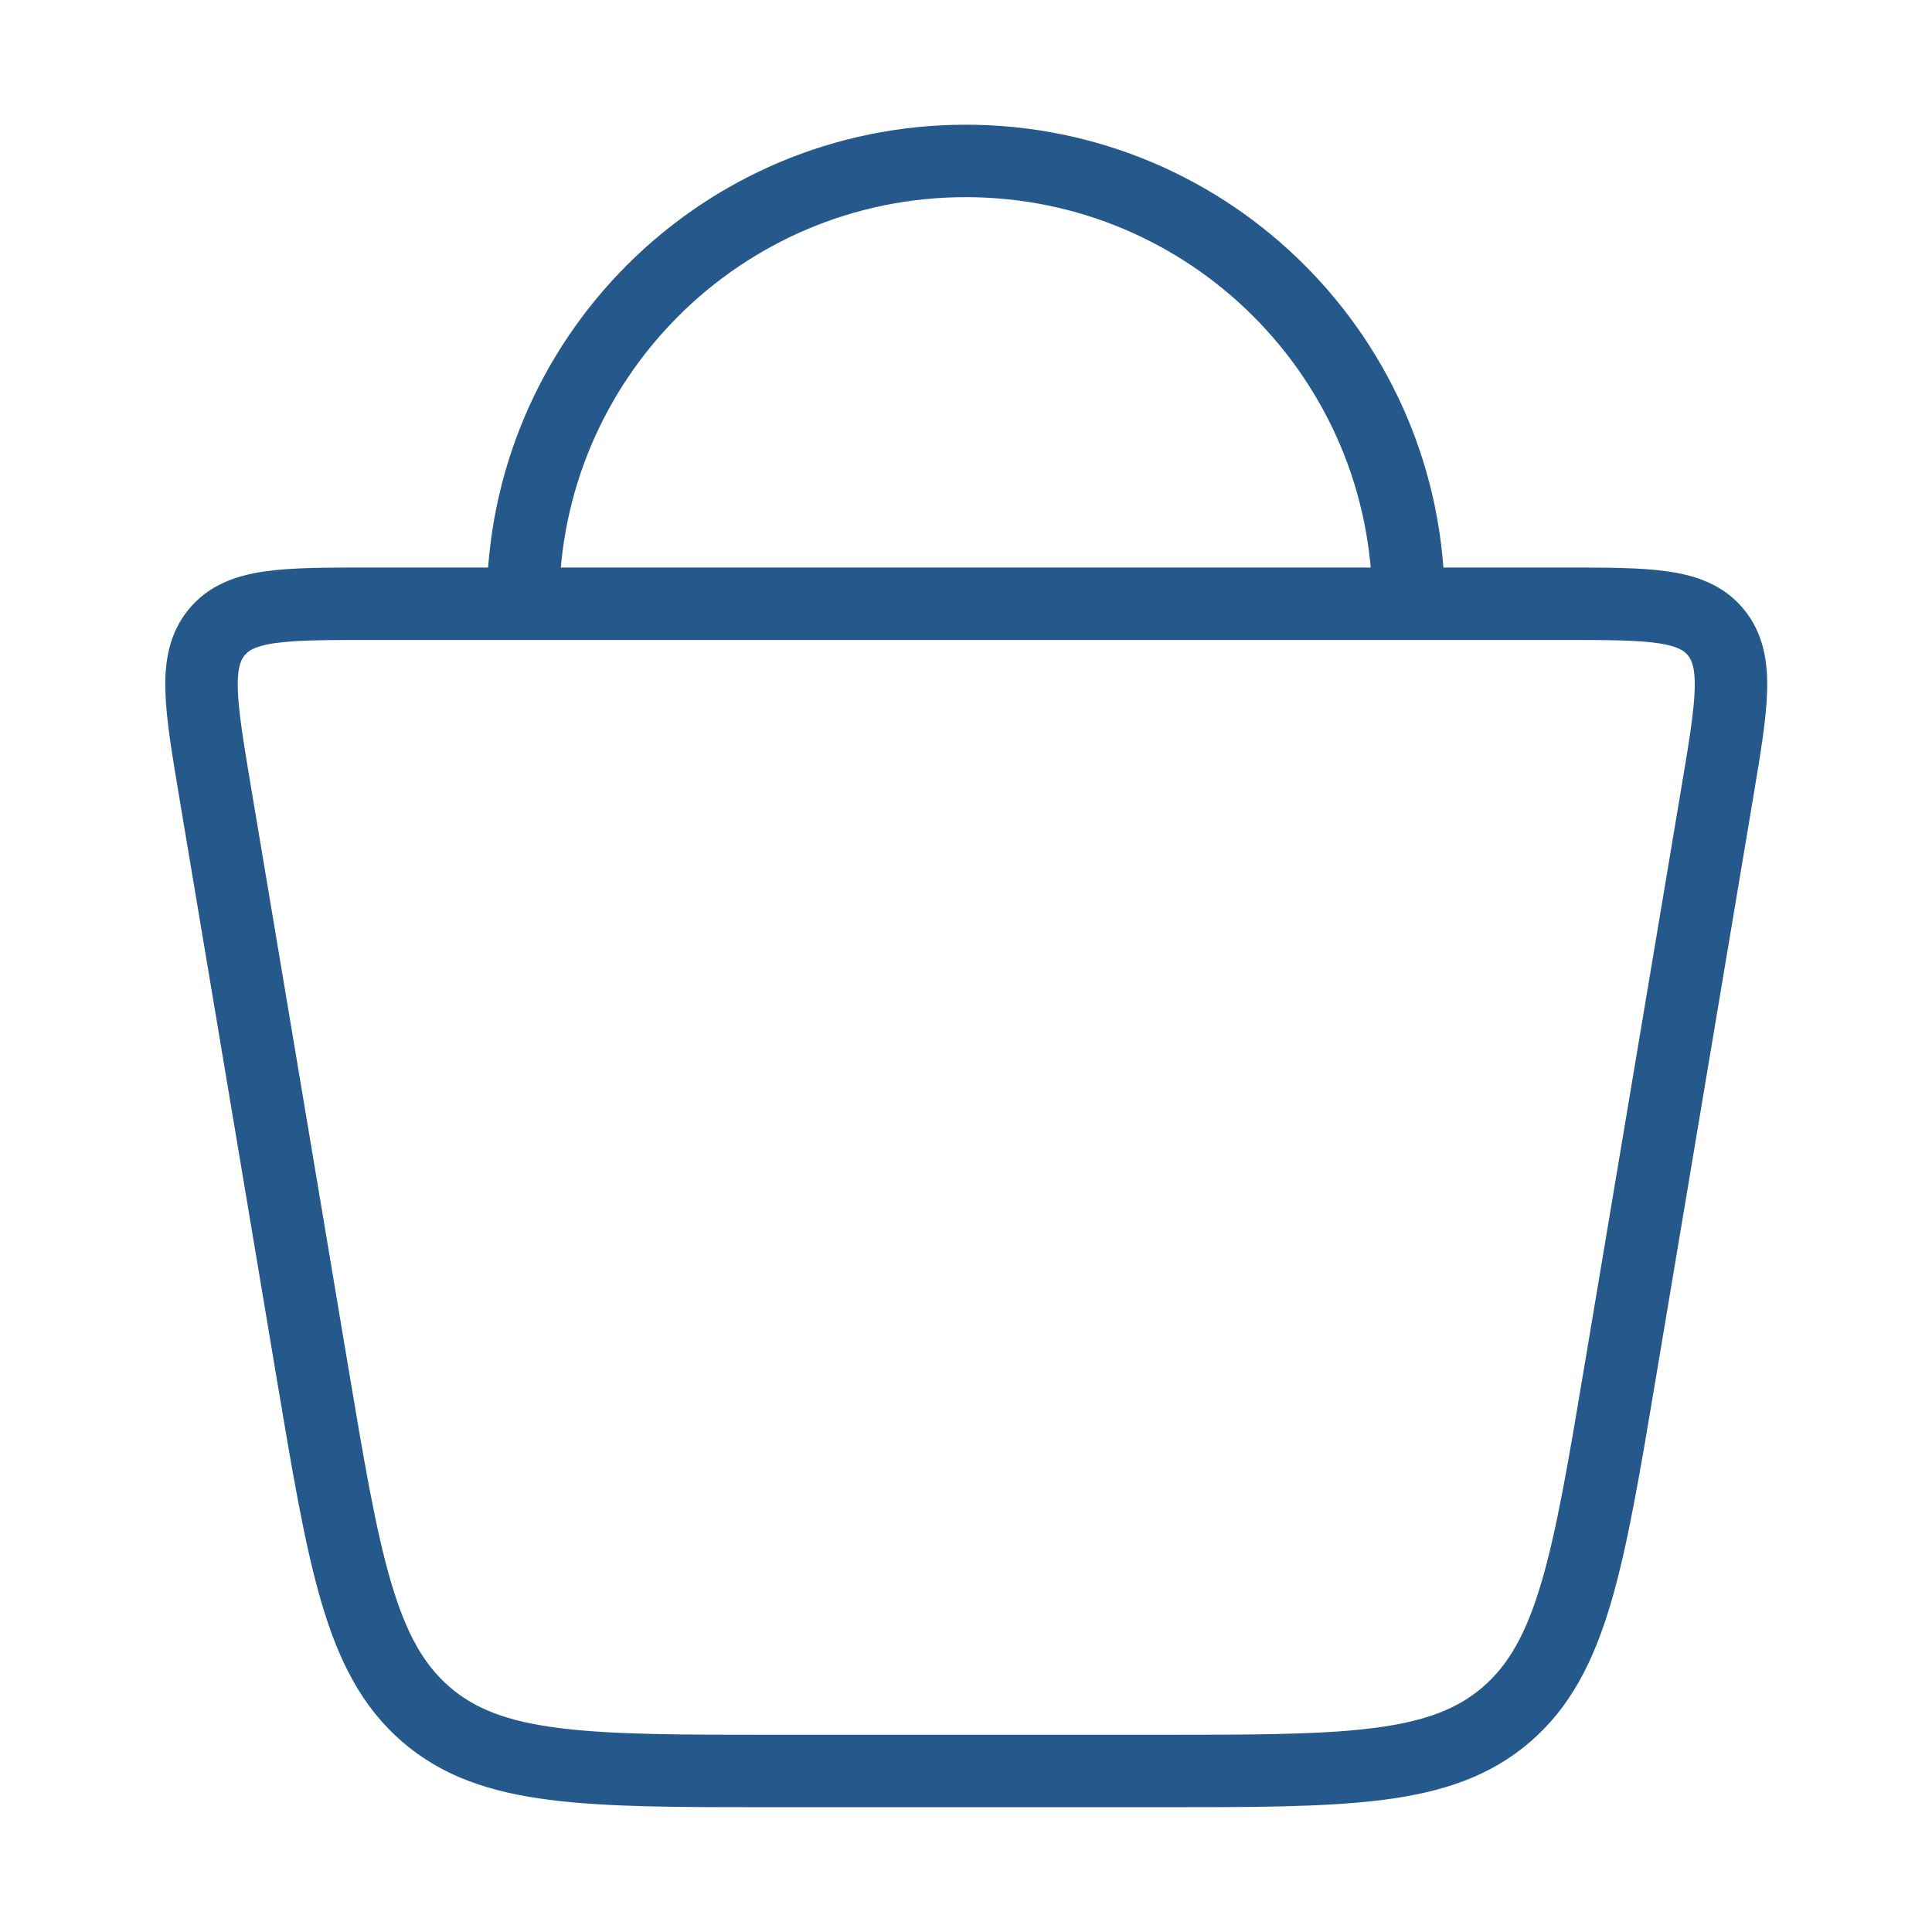
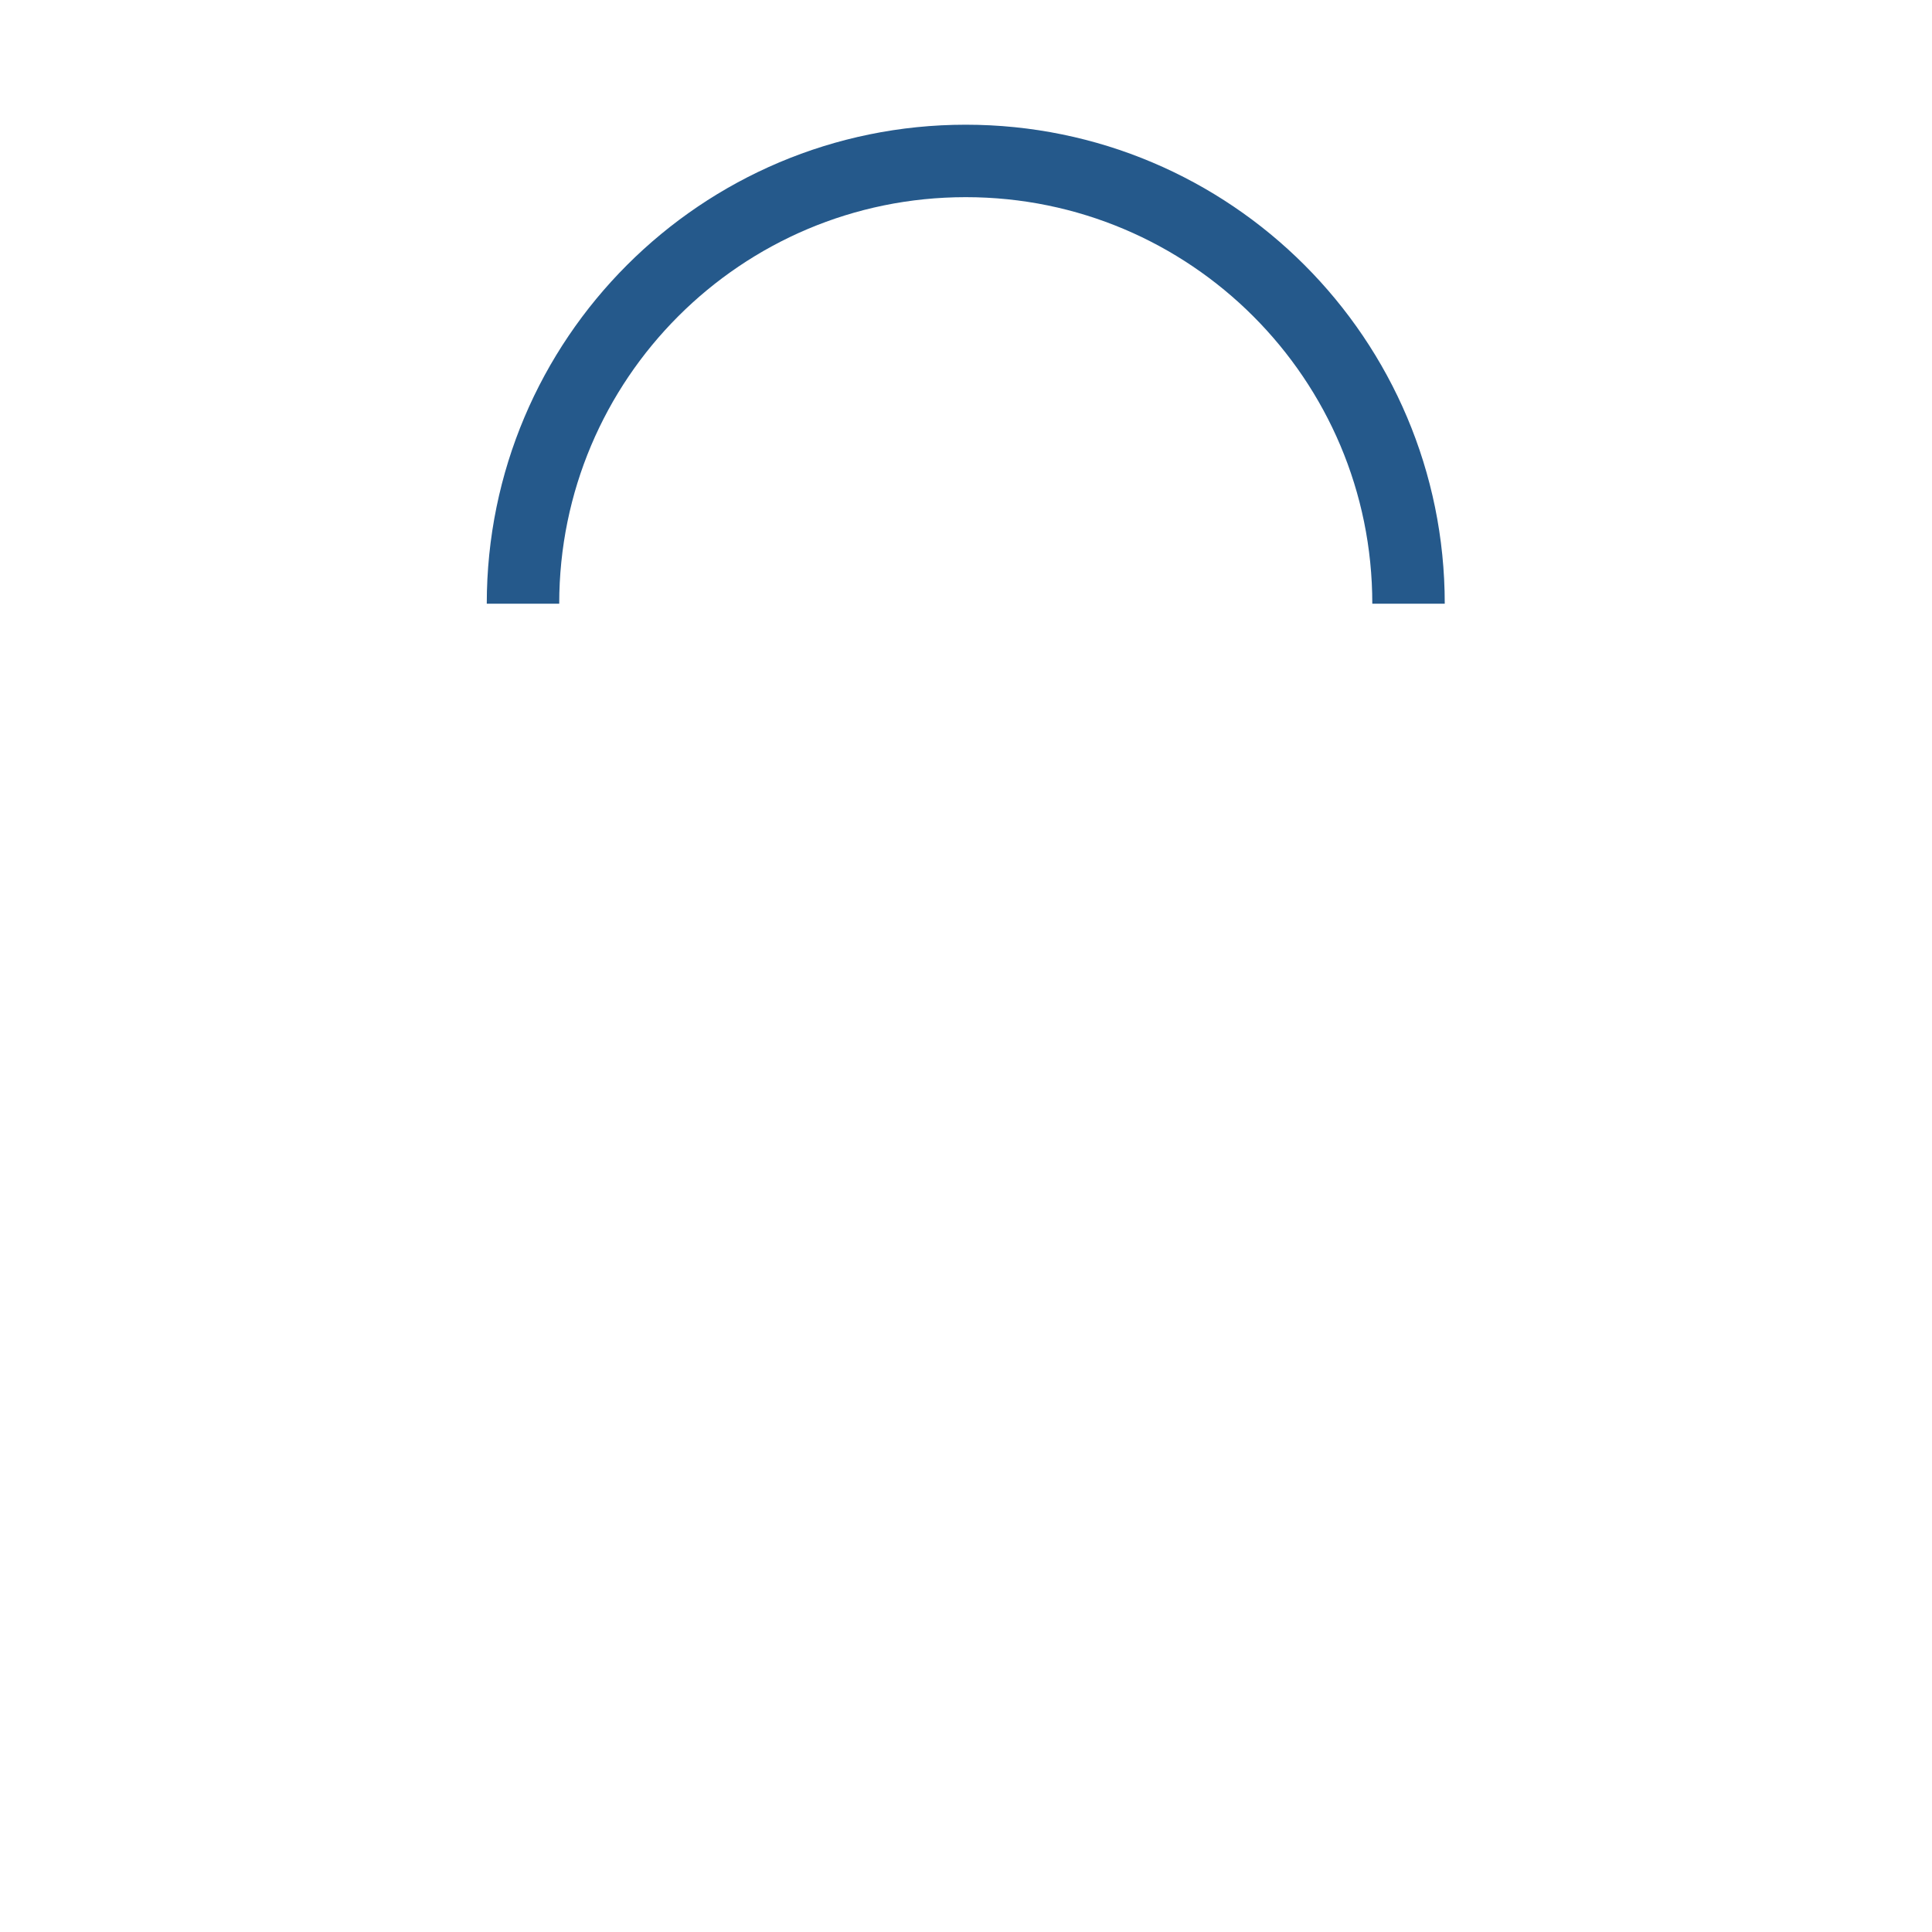
<svg xmlns="http://www.w3.org/2000/svg" width="40" height="40" viewBox="0 0 40 40" fill="none">
-   <path d="M6.46 28.366L4.454 16.4C4.151 14.591 3.999 13.686 4.485 13.093C4.97 12.5 5.863 12.5 7.648 12.5H32.362C34.148 12.5 35.04 12.5 35.526 13.093C36.011 13.686 35.859 14.591 35.556 16.4L33.55 28.366C32.886 32.332 32.553 34.315 31.196 35.491C29.838 36.667 27.882 36.667 23.969 36.667H16.042C12.129 36.667 10.172 36.667 8.815 35.491C7.457 34.315 7.125 32.332 6.46 28.366Z" stroke="#25598B" stroke-width="1.5" />
  <path d="M29.162 12.499C29.162 7.436 25.058 3.332 19.995 3.332C14.932 3.332 10.828 7.436 10.828 12.499" stroke="#25598B" stroke-width="1.5" />
</svg>